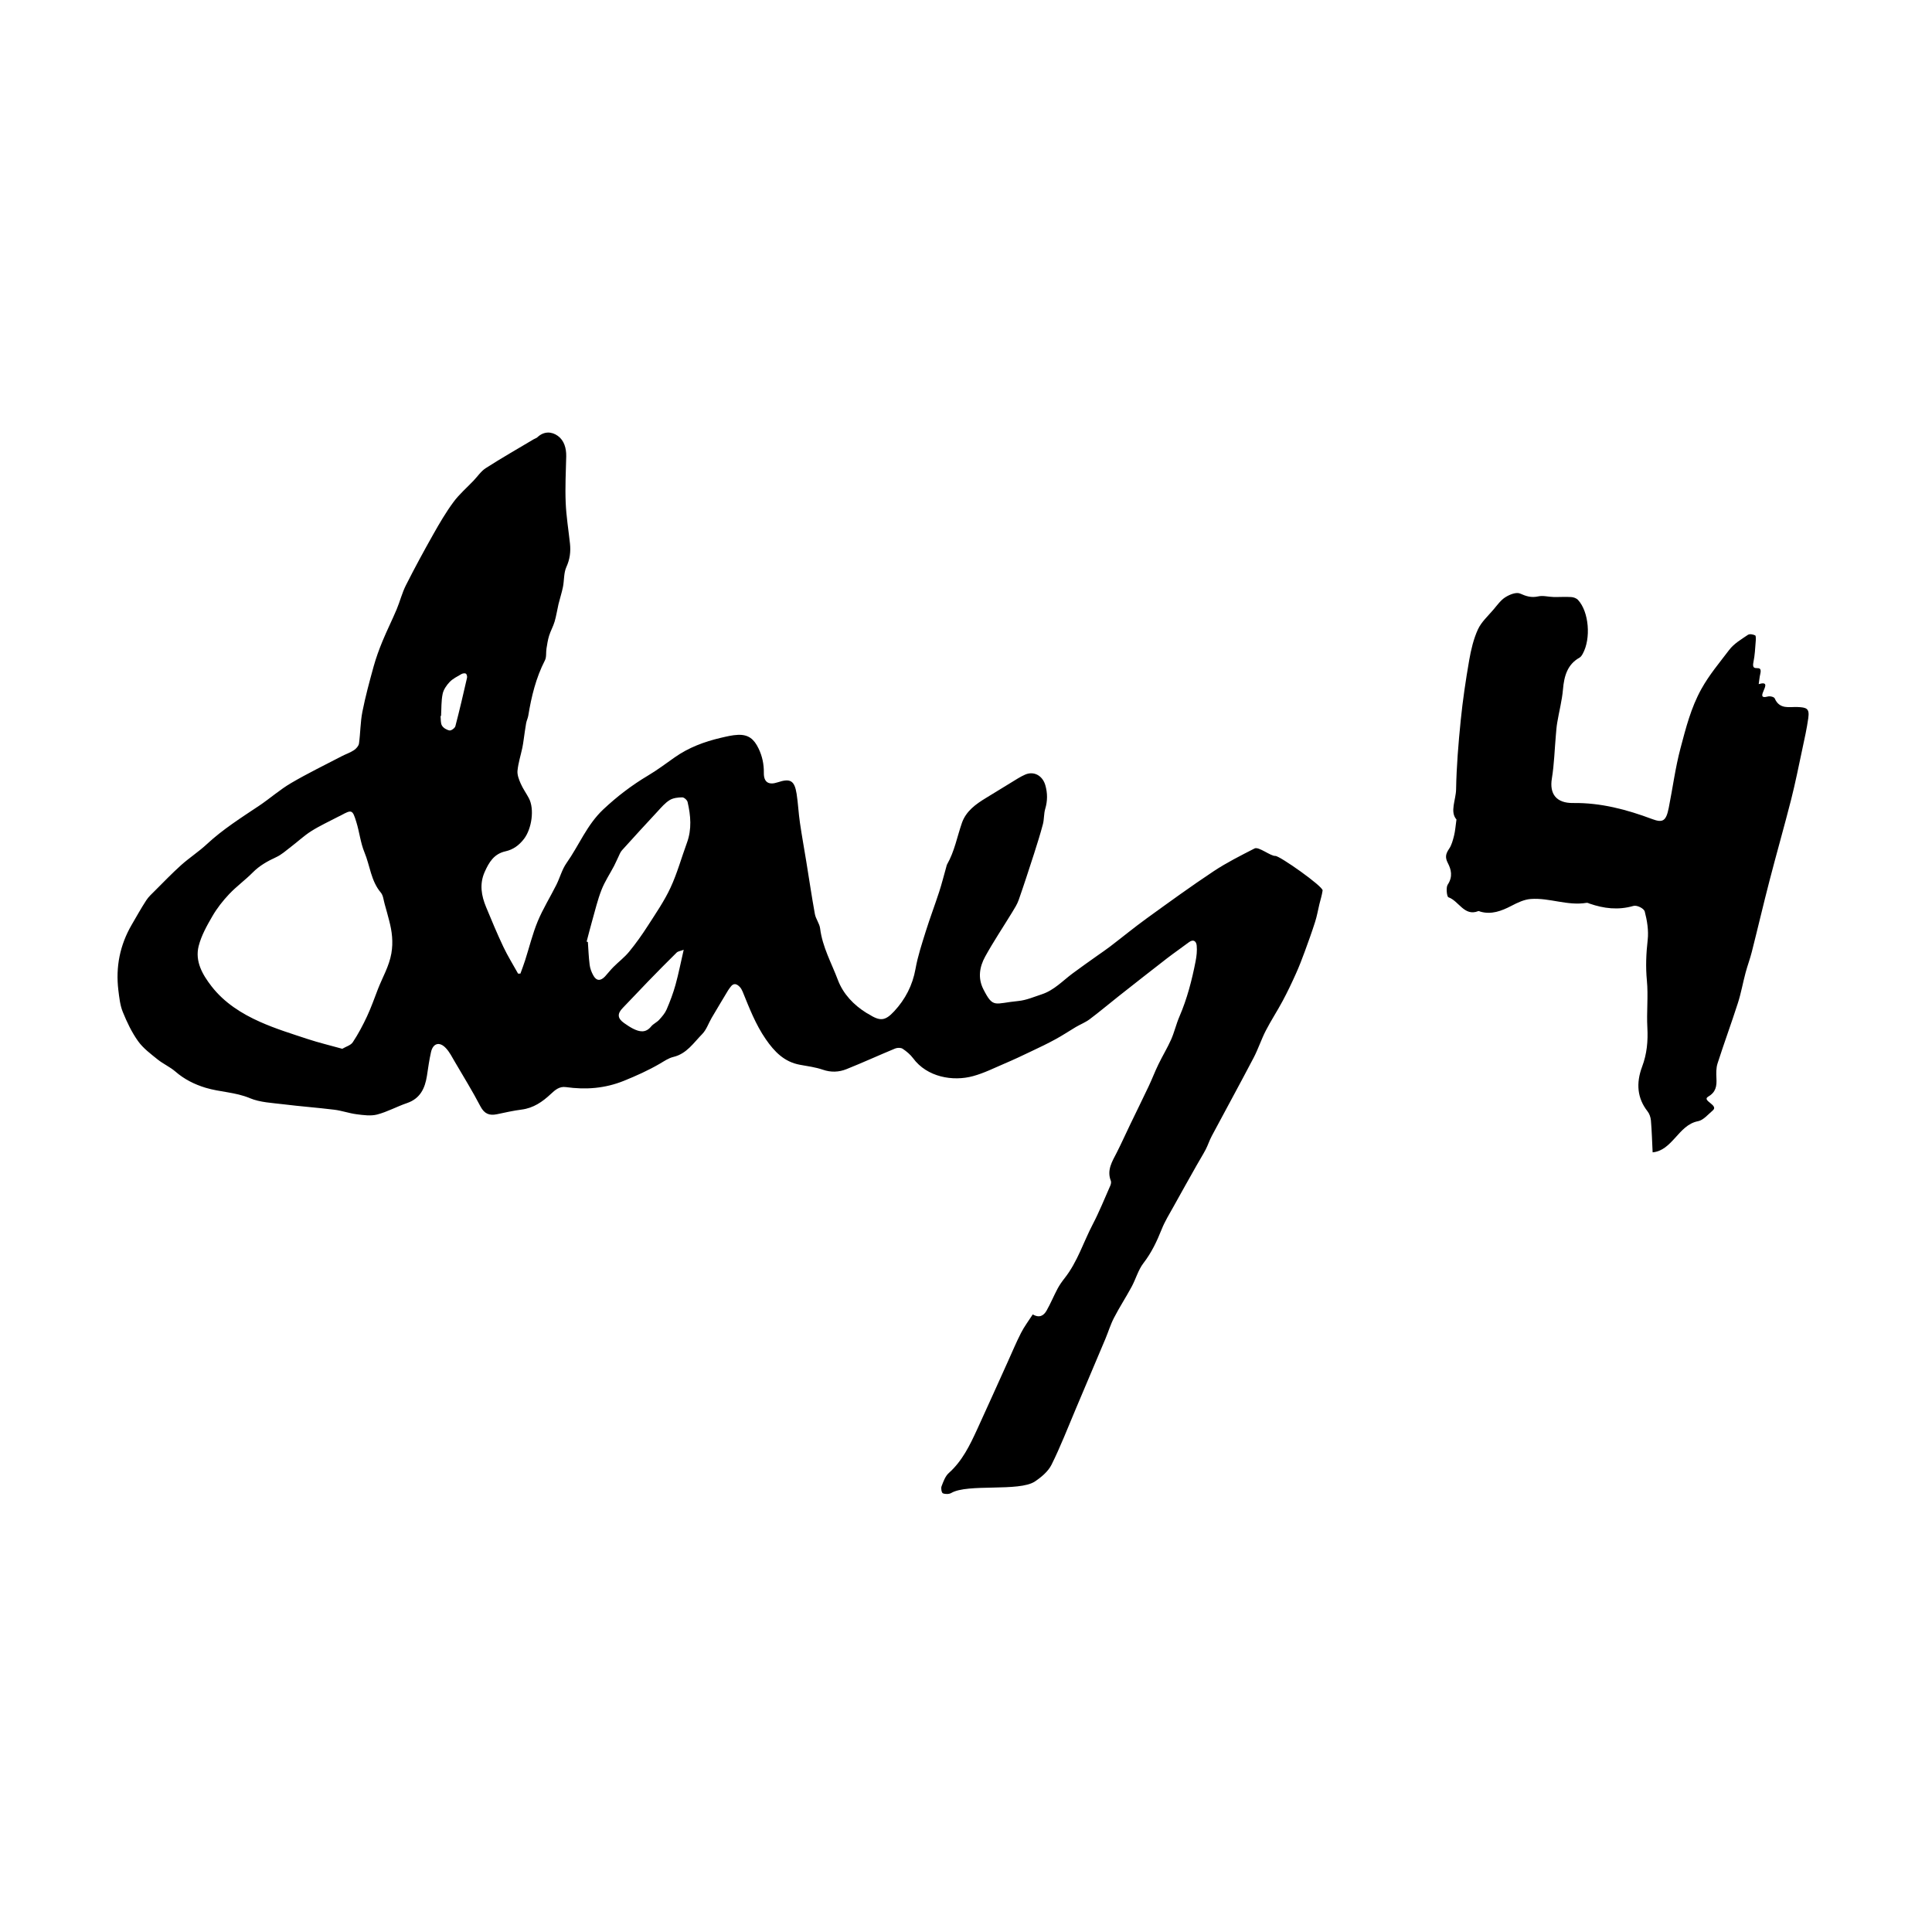
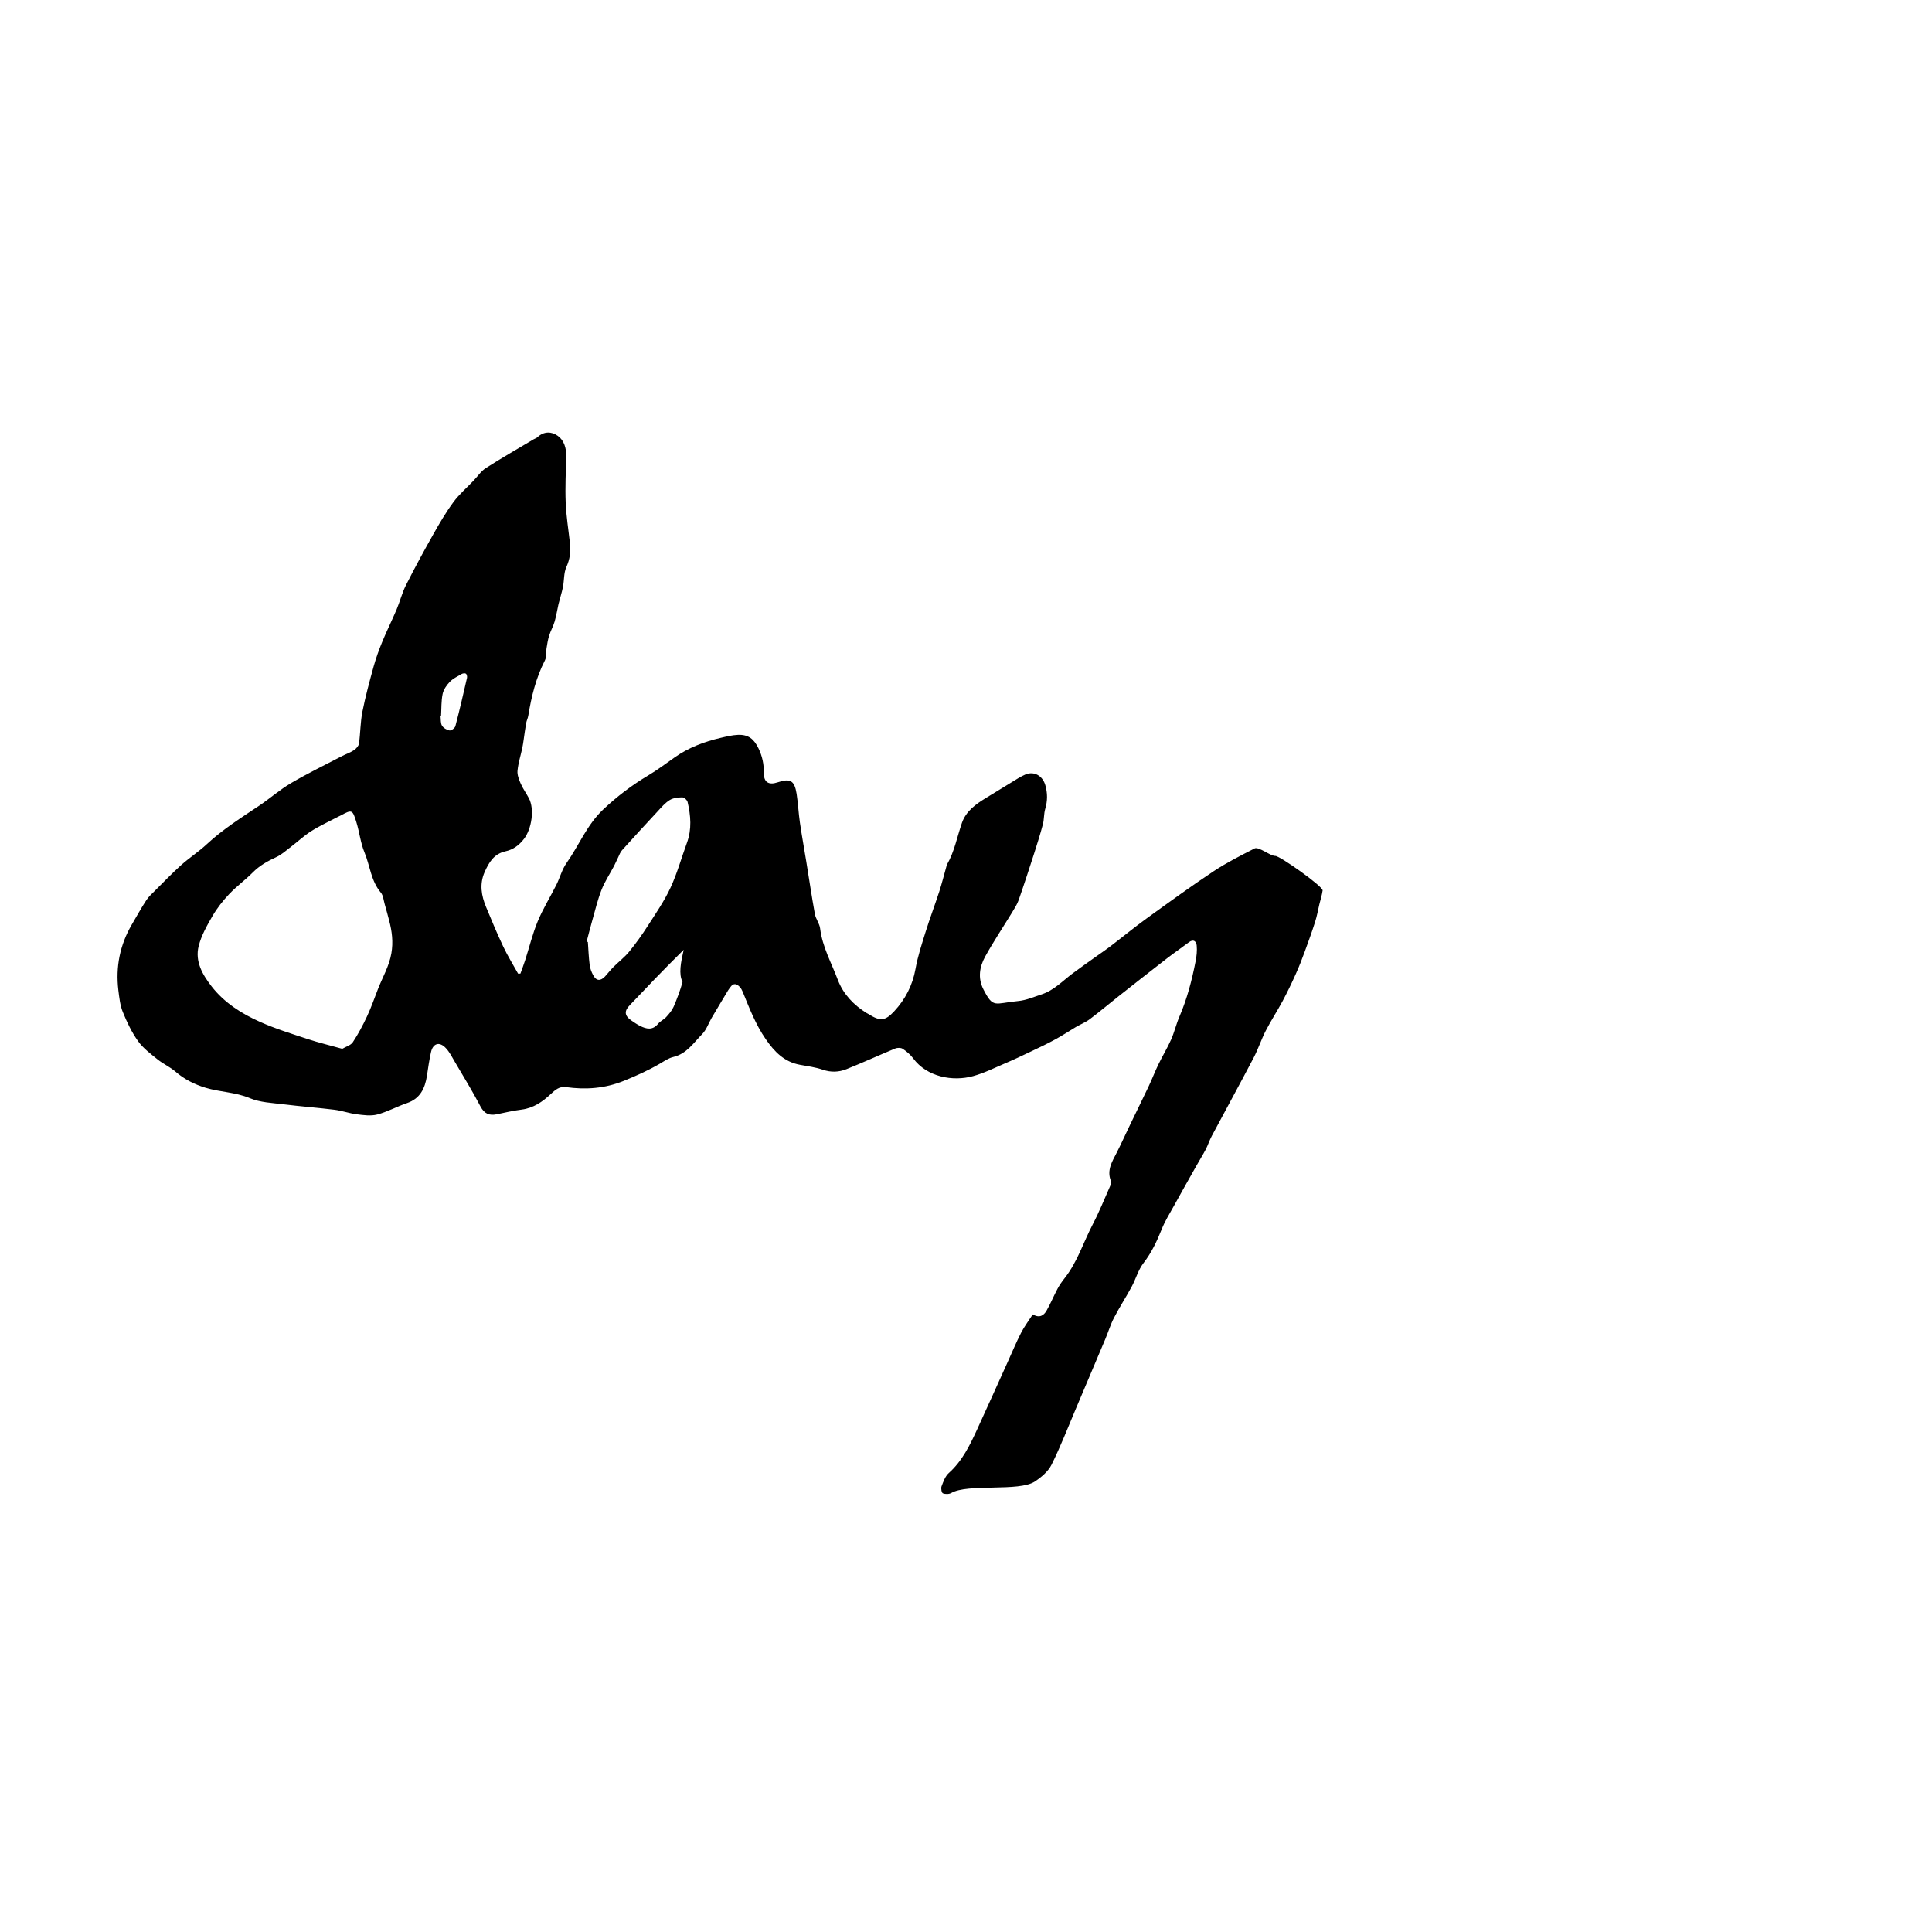
<svg xmlns="http://www.w3.org/2000/svg" version="1.1" id="Layer_1" x="0px" y="0px" viewBox="0 0 100 100" style="enable-background:new 0 0 100 100;" xml:space="preserve">
-   <path style="fill-rule:evenodd;clip-rule:evenodd;" d="M53.456,68.033c0.348,0.208,0.568,0.056,0.711-0.189  c0.21-0.368,0.372-0.764,0.57-1.137c0.104-0.197,0.236-0.381,0.374-0.557c0.658-0.836,0.966-1.854,1.449-2.779  c0.339-0.648,0.611-1.33,0.908-1.999c0.032-0.075,0.057-0.181,0.03-0.249c-0.222-0.563,0.072-1.008,0.31-1.475  c0.239-0.472,0.455-0.955,0.685-1.432c0.319-0.664,0.646-1.321,0.96-1.986c0.179-0.377,0.325-0.768,0.508-1.142  c0.209-0.433,0.462-0.845,0.656-1.281c0.171-0.388,0.265-0.809,0.433-1.196c0.395-0.917,0.643-1.875,0.833-2.85  c0.053-0.268,0.084-0.549,0.058-0.819c-0.02-0.216-0.164-0.352-0.406-0.17c-0.374,0.283-0.762,0.547-1.132,0.833  c-0.841,0.651-1.677,1.308-2.511,1.966c-0.5,0.394-0.984,0.805-1.492,1.186c-0.217,0.162-0.479,0.264-0.715,0.402  c-0.352,0.209-0.691,0.438-1.051,0.632c-0.408,0.224-0.83,0.425-1.252,0.624c-0.458,0.221-0.921,0.438-1.389,0.637  c-0.536,0.23-1.065,0.494-1.624,0.647c-1.05,0.29-2.389,0.052-3.108-0.926c-0.143-0.192-0.339-0.356-0.54-0.489  c-0.095-0.062-0.275-0.059-0.387-0.013c-0.846,0.35-1.676,0.731-2.523,1.069c-0.39,0.155-0.797,0.174-1.221,0.028  c-0.379-0.13-0.785-0.182-1.184-0.255c-0.812-0.148-1.318-0.672-1.769-1.324c-0.528-0.765-0.853-1.615-1.198-2.463  c-0.037-0.088-0.086-0.178-0.15-0.244c-0.155-0.161-0.32-0.219-0.477,0.003c-0.044,0.061-0.093,0.12-0.131,0.184  c-0.282,0.471-0.566,0.94-0.844,1.414c-0.163,0.279-0.269,0.612-0.487,0.836c-0.447,0.452-0.803,1.023-1.495,1.188  c-0.251,0.059-0.481,0.221-0.711,0.355c-0.593,0.344-1.211,0.622-1.851,0.881c-0.986,0.398-1.976,0.469-3.005,0.325  c-0.335-0.047-0.557,0.151-0.781,0.36c-0.429,0.402-0.896,0.726-1.508,0.804c-0.43,0.054-0.854,0.153-1.278,0.241  c-0.393,0.081-0.65-0.02-0.854-0.408c-0.409-0.784-0.876-1.539-1.323-2.303c-0.144-0.244-0.273-0.509-0.467-0.713  c-0.326-0.35-0.664-0.254-0.768,0.207c-0.092,0.404-0.148,0.818-0.211,1.23c-0.102,0.648-0.348,1.176-1.033,1.41  c-0.521,0.178-1.014,0.453-1.545,0.592c-0.329,0.085-0.711,0.031-1.06-0.014c-0.39-0.049-0.769-0.188-1.158-0.235  c-0.872-0.108-1.75-0.171-2.622-0.28c-0.59-0.073-1.218-0.095-1.753-0.32c-0.745-0.313-1.54-0.31-2.288-0.537  c-0.576-0.175-1.103-0.439-1.563-0.84c-0.278-0.239-0.628-0.393-0.914-0.622c-0.36-0.291-0.749-0.578-1.014-0.948  c-0.329-0.46-0.58-0.988-0.793-1.515c-0.142-0.349-0.181-0.745-0.229-1.126c-0.145-1.203,0.08-2.335,0.691-3.386  c0.247-0.423,0.485-0.852,0.751-1.261c0.118-0.184,0.287-0.337,0.445-0.494c0.451-0.45,0.893-0.91,1.366-1.335  c0.425-0.38,0.91-0.692,1.327-1.081c0.831-0.773,1.785-1.372,2.722-2c0.555-0.373,1.062-0.825,1.638-1.162  c0.853-0.5,1.747-0.934,2.626-1.392c0.208-0.108,0.436-0.182,0.629-0.311c0.115-0.077,0.242-0.218,0.26-0.344  c0.076-0.547,0.07-1.107,0.177-1.647c0.156-0.789,0.368-1.568,0.582-2.345c0.123-0.44,0.28-0.874,0.454-1.295  c0.23-0.559,0.502-1.1,0.737-1.658c0.172-0.409,0.278-0.849,0.477-1.243c0.451-0.894,0.929-1.775,1.422-2.648  c0.32-0.568,0.653-1.136,1.041-1.662c0.298-0.405,0.691-0.741,1.04-1.108c0.211-0.221,0.387-0.492,0.636-0.651  c0.812-0.519,1.648-0.999,2.476-1.491c0.063-0.039,0.144-0.057,0.195-0.107c0.336-0.317,0.735-0.3,1.057-0.068  c0.325,0.235,0.44,0.637,0.433,1.056c-0.019,0.797-0.061,1.595-0.028,2.39c0.028,0.712,0.146,1.419,0.222,2.128  c0.045,0.421-0.004,0.812-0.187,1.214c-0.139,0.308-0.108,0.69-0.177,1.034c-0.06,0.297-0.157,0.586-0.229,0.882  c-0.07,0.3-0.114,0.609-0.201,0.904c-0.073,0.251-0.207,0.482-0.285,0.731c-0.067,0.217-0.102,0.444-0.137,0.668  c-0.033,0.204,0.008,0.442-0.082,0.613c-0.464,0.904-0.698,1.869-0.86,2.86c-0.022,0.135-0.089,0.262-0.112,0.396  c-0.05,0.274-0.082,0.552-0.124,0.828c-0.022,0.146-0.04,0.293-0.071,0.437c-0.085,0.397-0.211,0.788-0.251,1.188  c-0.021,0.217,0.075,0.46,0.167,0.67c0.114,0.261,0.286,0.499,0.421,0.753c0.303,0.57,0.144,1.592-0.252,2.107  c-0.258,0.336-0.566,0.556-0.955,0.642c-0.601,0.133-0.857,0.569-1.083,1.076c-0.274,0.624-0.168,1.222,0.077,1.813  c0.286,0.691,0.573,1.382,0.893,2.057c0.226,0.476,0.506,0.924,0.762,1.386c0.04,0,0.082-0.002,0.121-0.002  c0.083-0.23,0.171-0.459,0.245-0.692c0.215-0.67,0.381-1.36,0.648-2.007c0.271-0.653,0.649-1.26,0.967-1.894  c0.186-0.371,0.291-0.794,0.526-1.127c0.646-0.914,1.054-1.979,1.901-2.776c0.718-0.675,1.482-1.257,2.322-1.757  c0.475-0.282,0.919-0.617,1.371-0.935c0.725-0.512,1.539-0.816,2.396-1.016c0.29-0.067,0.586-0.141,0.881-0.153  c0.545-0.023,0.833,0.215,1.069,0.705c0.195,0.406,0.279,0.812,0.274,1.262c-0.008,0.488,0.25,0.646,0.716,0.49  c0.654-0.217,0.87-0.097,0.981,0.598c0.076,0.492,0.098,0.993,0.17,1.487c0.097,0.67,0.22,1.337,0.328,2.005  c0.149,0.91,0.282,1.824,0.447,2.73c0.048,0.256,0.24,0.489,0.271,0.745c0.118,0.956,0.59,1.79,0.92,2.667  c0.274,0.723,0.815,1.294,1.488,1.71c0.026,0.016,0.059,0.027,0.085,0.045c0.6,0.381,0.859,0.385,1.344-0.14  c0.57-0.615,0.948-1.339,1.1-2.19c0.117-0.657,0.331-1.3,0.53-1.94c0.217-0.691,0.474-1.369,0.698-2.057  c0.134-0.415,0.24-0.839,0.359-1.259c0.017-0.05,0.022-0.106,0.047-0.152c0.386-0.673,0.52-1.436,0.771-2.156  c0.213-0.6,0.708-0.958,1.23-1.276c0.445-0.271,0.887-0.547,1.333-0.816c0.233-0.141,0.464-0.296,0.713-0.403  c0.459-0.195,0.899,0.064,1.038,0.55c0.119,0.417,0.118,0.812-0.005,1.227c-0.075,0.253-0.052,0.534-0.119,0.79  c-0.135,0.513-0.296,1.02-0.457,1.525c-0.259,0.8-0.517,1.599-0.794,2.391c-0.079,0.229-0.215,0.44-0.343,0.65  c-0.466,0.764-0.965,1.509-1.397,2.292c-0.288,0.526-0.387,1.105-0.091,1.688c0.515,1.012,0.57,0.726,1.806,0.608  c0.414-0.039,0.817-0.216,1.22-0.348c0.631-0.208,1.077-0.695,1.59-1.078c0.425-0.318,0.861-0.62,1.293-0.929  c0.216-0.154,0.438-0.301,0.647-0.462c0.634-0.483,1.248-0.989,1.893-1.456c1.145-0.828,2.29-1.661,3.468-2.443  c0.671-0.445,1.4-0.811,2.12-1.18c0.216-0.11,0.826,0.4,1.075,0.387c0.221-0.013,2.477,1.58,2.447,1.788  c-0.034,0.239-0.108,0.474-0.167,0.71c-0.072,0.306-0.126,0.619-0.222,0.917c-0.165,0.517-0.348,1.029-0.536,1.538  c-0.142,0.387-0.289,0.771-0.459,1.146c-0.212,0.475-0.437,0.946-0.683,1.405c-0.278,0.521-0.606,1.018-0.876,1.543  c-0.232,0.453-0.39,0.943-0.625,1.394c-0.711,1.358-1.448,2.702-2.17,4.056c-0.12,0.225-0.197,0.473-0.314,0.699  c-0.143,0.271-0.307,0.532-0.458,0.8c-0.402,0.714-0.806,1.426-1.201,2.143c-0.216,0.389-0.454,0.771-0.618,1.184  c-0.248,0.621-0.526,1.211-0.942,1.75c-0.273,0.354-0.396,0.822-0.613,1.225c-0.292,0.541-0.63,1.059-0.912,1.605  c-0.181,0.346-0.295,0.729-0.446,1.09c-0.508,1.209-1.021,2.417-1.532,3.624c-0.411,0.968-0.789,1.954-1.258,2.894  c-0.173,0.348-0.525,0.643-0.861,0.867c-0.812,0.545-3.487,0.098-4.329,0.596c-0.114,0.066-0.312,0.067-0.434,0.016  c-0.066-0.03-0.107-0.258-0.068-0.361c0.093-0.242,0.19-0.523,0.375-0.688c0.699-0.625,1.09-1.438,1.469-2.262  c0.533-1.16,1.055-2.328,1.581-3.49c0.228-0.502,0.438-1.01,0.689-1.501C53.015,68.664,53.239,68.369,53.456,68.033z M17.716,54.285  c0.193-0.115,0.441-0.18,0.545-0.34c0.281-0.424,0.521-0.877,0.737-1.34c0.215-0.46,0.383-0.943,0.567-1.418  c0.238-0.61,0.576-1.173,0.692-1.839c0.102-0.589,0.034-1.138-0.113-1.695c-0.076-0.287-0.15-0.573-0.233-0.856  c-0.058-0.203-0.074-0.447-0.199-0.596c-0.515-0.607-0.56-1.396-0.849-2.088c-0.204-0.493-0.258-1.048-0.419-1.564  c-0.2-0.653-0.233-0.653-0.816-0.336c-0.039,0.021-0.078,0.036-0.116,0.056c-0.469,0.247-0.955,0.468-1.401,0.75  c-0.377,0.237-0.704,0.55-1.062,0.82c-0.243,0.187-0.482,0.403-0.757,0.529c-0.447,0.206-0.859,0.436-1.211,0.792  c-0.387,0.391-0.841,0.718-1.219,1.118c-0.326,0.345-0.628,0.728-0.865,1.137c-0.286,0.492-0.577,1.01-0.715,1.555  c-0.198,0.792,0.199,1.477,0.671,2.086c0.658,0.845,1.548,1.409,2.505,1.835c0.796,0.356,1.636,0.615,2.466,0.889  C16.496,53.969,17.087,54.109,17.716,54.285z M30.364,48.738c0.021,0.007,0.042,0.013,0.064,0.02c0.028,0.394,0.042,0.79,0.092,1.18  c0.023,0.186,0.093,0.375,0.184,0.54c0.159,0.298,0.374,0.313,0.61,0.065c0.149-0.161,0.283-0.339,0.439-0.494  c0.266-0.267,0.574-0.498,0.811-0.789c0.349-0.425,0.671-0.879,0.968-1.342c0.412-0.642,0.851-1.277,1.171-1.966  c0.348-0.746,0.568-1.554,0.853-2.331c0.257-0.7,0.197-1.405,0.034-2.107c-0.022-0.102-0.181-0.244-0.276-0.243  c-0.22,0.002-0.471,0.03-0.651,0.141c-0.236,0.145-0.428,0.371-0.619,0.579c-0.622,0.667-1.237,1.34-1.848,2.017  c-0.09,0.1-0.138,0.236-0.197,0.36c-0.075,0.15-0.139,0.306-0.216,0.454c-0.217,0.413-0.481,0.806-0.649,1.237  c-0.205,0.521-0.332,1.073-0.487,1.614C30.547,48.026,30.458,48.383,30.364,48.738z M35.388,49.161  c-0.169,0.064-0.294,0.076-0.363,0.143c-0.504,0.496-1,1-1.493,1.508c-0.435,0.447-0.857,0.908-1.294,1.354  c-0.296,0.3-0.285,0.542,0.066,0.788c0.148,0.104,0.3,0.207,0.461,0.289c0.333,0.167,0.653,0.238,0.938-0.113  c0.112-0.137,0.296-0.214,0.416-0.346c0.148-0.162,0.299-0.336,0.384-0.532c0.18-0.416,0.341-0.845,0.462-1.28  C35.121,50.409,35.233,49.834,35.388,49.161z M22.829,37.061c-0.01,0.001-0.019,0.001-0.027,0.001  c0.021,0.168-0.004,0.362,0.074,0.495c0.073,0.123,0.249,0.228,0.393,0.251c0.091,0.014,0.275-0.122,0.301-0.22  c0.218-0.831,0.411-1.668,0.603-2.505c0.016-0.067-0.014-0.188-0.061-0.216c-0.056-0.033-0.168-0.013-0.232,0.025  c-0.21,0.124-0.441,0.235-0.606,0.407c-0.161,0.169-0.317,0.395-0.363,0.617C22.834,36.289,22.852,36.679,22.829,37.061z" />
+   <path style="fill-rule:evenodd;clip-rule:evenodd;" d="M53.456,68.033c0.348,0.208,0.568,0.056,0.711-0.189  c0.21-0.368,0.372-0.764,0.57-1.137c0.104-0.197,0.236-0.381,0.374-0.557c0.658-0.836,0.966-1.854,1.449-2.779  c0.339-0.648,0.611-1.33,0.908-1.999c0.032-0.075,0.057-0.181,0.03-0.249c-0.222-0.563,0.072-1.008,0.31-1.475  c0.239-0.472,0.455-0.955,0.685-1.432c0.319-0.664,0.646-1.321,0.96-1.986c0.179-0.377,0.325-0.768,0.508-1.142  c0.209-0.433,0.462-0.845,0.656-1.281c0.171-0.388,0.265-0.809,0.433-1.196c0.395-0.917,0.643-1.875,0.833-2.85  c0.053-0.268,0.084-0.549,0.058-0.819c-0.02-0.216-0.164-0.352-0.406-0.17c-0.374,0.283-0.762,0.547-1.132,0.833  c-0.841,0.651-1.677,1.308-2.511,1.966c-0.5,0.394-0.984,0.805-1.492,1.186c-0.217,0.162-0.479,0.264-0.715,0.402  c-0.352,0.209-0.691,0.438-1.051,0.632c-0.408,0.224-0.83,0.425-1.252,0.624c-0.458,0.221-0.921,0.438-1.389,0.637  c-0.536,0.23-1.065,0.494-1.624,0.647c-1.05,0.29-2.389,0.052-3.108-0.926c-0.143-0.192-0.339-0.356-0.54-0.489  c-0.095-0.062-0.275-0.059-0.387-0.013c-0.846,0.35-1.676,0.731-2.523,1.069c-0.39,0.155-0.797,0.174-1.221,0.028  c-0.379-0.13-0.785-0.182-1.184-0.255c-0.812-0.148-1.318-0.672-1.769-1.324c-0.528-0.765-0.853-1.615-1.198-2.463  c-0.037-0.088-0.086-0.178-0.15-0.244c-0.155-0.161-0.32-0.219-0.477,0.003c-0.044,0.061-0.093,0.12-0.131,0.184  c-0.282,0.471-0.566,0.94-0.844,1.414c-0.163,0.279-0.269,0.612-0.487,0.836c-0.447,0.452-0.803,1.023-1.495,1.188  c-0.251,0.059-0.481,0.221-0.711,0.355c-0.593,0.344-1.211,0.622-1.851,0.881c-0.986,0.398-1.976,0.469-3.005,0.325  c-0.335-0.047-0.557,0.151-0.781,0.36c-0.429,0.402-0.896,0.726-1.508,0.804c-0.43,0.054-0.854,0.153-1.278,0.241  c-0.393,0.081-0.65-0.02-0.854-0.408c-0.409-0.784-0.876-1.539-1.323-2.303c-0.144-0.244-0.273-0.509-0.467-0.713  c-0.326-0.35-0.664-0.254-0.768,0.207c-0.092,0.404-0.148,0.818-0.211,1.23c-0.102,0.648-0.348,1.176-1.033,1.41  c-0.521,0.178-1.014,0.453-1.545,0.592c-0.329,0.085-0.711,0.031-1.06-0.014c-0.39-0.049-0.769-0.188-1.158-0.235  c-0.872-0.108-1.75-0.171-2.622-0.28c-0.59-0.073-1.218-0.095-1.753-0.32c-0.745-0.313-1.54-0.31-2.288-0.537  c-0.576-0.175-1.103-0.439-1.563-0.84c-0.278-0.239-0.628-0.393-0.914-0.622c-0.36-0.291-0.749-0.578-1.014-0.948  c-0.329-0.46-0.58-0.988-0.793-1.515c-0.142-0.349-0.181-0.745-0.229-1.126c-0.145-1.203,0.08-2.335,0.691-3.386  c0.247-0.423,0.485-0.852,0.751-1.261c0.118-0.184,0.287-0.337,0.445-0.494c0.451-0.45,0.893-0.91,1.366-1.335  c0.425-0.38,0.91-0.692,1.327-1.081c0.831-0.773,1.785-1.372,2.722-2c0.555-0.373,1.062-0.825,1.638-1.162  c0.853-0.5,1.747-0.934,2.626-1.392c0.208-0.108,0.436-0.182,0.629-0.311c0.115-0.077,0.242-0.218,0.26-0.344  c0.076-0.547,0.07-1.107,0.177-1.647c0.156-0.789,0.368-1.568,0.582-2.345c0.123-0.44,0.28-0.874,0.454-1.295  c0.23-0.559,0.502-1.1,0.737-1.658c0.172-0.409,0.278-0.849,0.477-1.243c0.451-0.894,0.929-1.775,1.422-2.648  c0.32-0.568,0.653-1.136,1.041-1.662c0.298-0.405,0.691-0.741,1.04-1.108c0.211-0.221,0.387-0.492,0.636-0.651  c0.812-0.519,1.648-0.999,2.476-1.491c0.063-0.039,0.144-0.057,0.195-0.107c0.336-0.317,0.735-0.3,1.057-0.068  c0.325,0.235,0.44,0.637,0.433,1.056c-0.019,0.797-0.061,1.595-0.028,2.39c0.028,0.712,0.146,1.419,0.222,2.128  c0.045,0.421-0.004,0.812-0.187,1.214c-0.139,0.308-0.108,0.69-0.177,1.034c-0.06,0.297-0.157,0.586-0.229,0.882  c-0.07,0.3-0.114,0.609-0.201,0.904c-0.073,0.251-0.207,0.482-0.285,0.731c-0.067,0.217-0.102,0.444-0.137,0.668  c-0.033,0.204,0.008,0.442-0.082,0.613c-0.464,0.904-0.698,1.869-0.86,2.86c-0.022,0.135-0.089,0.262-0.112,0.396  c-0.05,0.274-0.082,0.552-0.124,0.828c-0.022,0.146-0.04,0.293-0.071,0.437c-0.085,0.397-0.211,0.788-0.251,1.188  c-0.021,0.217,0.075,0.46,0.167,0.67c0.114,0.261,0.286,0.499,0.421,0.753c0.303,0.57,0.144,1.592-0.252,2.107  c-0.258,0.336-0.566,0.556-0.955,0.642c-0.601,0.133-0.857,0.569-1.083,1.076c-0.274,0.624-0.168,1.222,0.077,1.813  c0.286,0.691,0.573,1.382,0.893,2.057c0.226,0.476,0.506,0.924,0.762,1.386c0.04,0,0.082-0.002,0.121-0.002  c0.083-0.23,0.171-0.459,0.245-0.692c0.215-0.67,0.381-1.36,0.648-2.007c0.271-0.653,0.649-1.26,0.967-1.894  c0.186-0.371,0.291-0.794,0.526-1.127c0.646-0.914,1.054-1.979,1.901-2.776c0.718-0.675,1.482-1.257,2.322-1.757  c0.475-0.282,0.919-0.617,1.371-0.935c0.725-0.512,1.539-0.816,2.396-1.016c0.29-0.067,0.586-0.141,0.881-0.153  c0.545-0.023,0.833,0.215,1.069,0.705c0.195,0.406,0.279,0.812,0.274,1.262c-0.008,0.488,0.25,0.646,0.716,0.49  c0.654-0.217,0.87-0.097,0.981,0.598c0.076,0.492,0.098,0.993,0.17,1.487c0.097,0.67,0.22,1.337,0.328,2.005  c0.149,0.91,0.282,1.824,0.447,2.73c0.048,0.256,0.24,0.489,0.271,0.745c0.118,0.956,0.59,1.79,0.92,2.667  c0.274,0.723,0.815,1.294,1.488,1.71c0.026,0.016,0.059,0.027,0.085,0.045c0.6,0.381,0.859,0.385,1.344-0.14  c0.57-0.615,0.948-1.339,1.1-2.19c0.117-0.657,0.331-1.3,0.53-1.94c0.217-0.691,0.474-1.369,0.698-2.057  c0.134-0.415,0.24-0.839,0.359-1.259c0.017-0.05,0.022-0.106,0.047-0.152c0.386-0.673,0.52-1.436,0.771-2.156  c0.213-0.6,0.708-0.958,1.23-1.276c0.445-0.271,0.887-0.547,1.333-0.816c0.233-0.141,0.464-0.296,0.713-0.403  c0.459-0.195,0.899,0.064,1.038,0.55c0.119,0.417,0.118,0.812-0.005,1.227c-0.075,0.253-0.052,0.534-0.119,0.79  c-0.135,0.513-0.296,1.02-0.457,1.525c-0.259,0.8-0.517,1.599-0.794,2.391c-0.079,0.229-0.215,0.44-0.343,0.65  c-0.466,0.764-0.965,1.509-1.397,2.292c-0.288,0.526-0.387,1.105-0.091,1.688c0.515,1.012,0.57,0.726,1.806,0.608  c0.414-0.039,0.817-0.216,1.22-0.348c0.631-0.208,1.077-0.695,1.59-1.078c0.425-0.318,0.861-0.62,1.293-0.929  c0.216-0.154,0.438-0.301,0.647-0.462c0.634-0.483,1.248-0.989,1.893-1.456c1.145-0.828,2.29-1.661,3.468-2.443  c0.671-0.445,1.4-0.811,2.12-1.18c0.216-0.11,0.826,0.4,1.075,0.387c0.221-0.013,2.477,1.58,2.447,1.788  c-0.034,0.239-0.108,0.474-0.167,0.71c-0.072,0.306-0.126,0.619-0.222,0.917c-0.165,0.517-0.348,1.029-0.536,1.538  c-0.142,0.387-0.289,0.771-0.459,1.146c-0.212,0.475-0.437,0.946-0.683,1.405c-0.278,0.521-0.606,1.018-0.876,1.543  c-0.232,0.453-0.39,0.943-0.625,1.394c-0.711,1.358-1.448,2.702-2.17,4.056c-0.12,0.225-0.197,0.473-0.314,0.699  c-0.143,0.271-0.307,0.532-0.458,0.8c-0.402,0.714-0.806,1.426-1.201,2.143c-0.216,0.389-0.454,0.771-0.618,1.184  c-0.248,0.621-0.526,1.211-0.942,1.75c-0.273,0.354-0.396,0.822-0.613,1.225c-0.292,0.541-0.63,1.059-0.912,1.605  c-0.181,0.346-0.295,0.729-0.446,1.09c-0.508,1.209-1.021,2.417-1.532,3.624c-0.411,0.968-0.789,1.954-1.258,2.894  c-0.173,0.348-0.525,0.643-0.861,0.867c-0.812,0.545-3.487,0.098-4.329,0.596c-0.114,0.066-0.312,0.067-0.434,0.016  c-0.066-0.03-0.107-0.258-0.068-0.361c0.093-0.242,0.19-0.523,0.375-0.688c0.699-0.625,1.09-1.438,1.469-2.262  c0.533-1.16,1.055-2.328,1.581-3.49c0.228-0.502,0.438-1.01,0.689-1.501C53.015,68.664,53.239,68.369,53.456,68.033z M17.716,54.285  c0.193-0.115,0.441-0.18,0.545-0.34c0.281-0.424,0.521-0.877,0.737-1.34c0.215-0.46,0.383-0.943,0.567-1.418  c0.238-0.61,0.576-1.173,0.692-1.839c0.102-0.589,0.034-1.138-0.113-1.695c-0.076-0.287-0.15-0.573-0.233-0.856  c-0.058-0.203-0.074-0.447-0.199-0.596c-0.515-0.607-0.56-1.396-0.849-2.088c-0.204-0.493-0.258-1.048-0.419-1.564  c-0.2-0.653-0.233-0.653-0.816-0.336c-0.039,0.021-0.078,0.036-0.116,0.056c-0.469,0.247-0.955,0.468-1.401,0.75  c-0.377,0.237-0.704,0.55-1.062,0.82c-0.243,0.187-0.482,0.403-0.757,0.529c-0.447,0.206-0.859,0.436-1.211,0.792  c-0.387,0.391-0.841,0.718-1.219,1.118c-0.326,0.345-0.628,0.728-0.865,1.137c-0.286,0.492-0.577,1.01-0.715,1.555  c-0.198,0.792,0.199,1.477,0.671,2.086c0.658,0.845,1.548,1.409,2.505,1.835c0.796,0.356,1.636,0.615,2.466,0.889  C16.496,53.969,17.087,54.109,17.716,54.285z M30.364,48.738c0.021,0.007,0.042,0.013,0.064,0.02c0.028,0.394,0.042,0.79,0.092,1.18  c0.023,0.186,0.093,0.375,0.184,0.54c0.159,0.298,0.374,0.313,0.61,0.065c0.149-0.161,0.283-0.339,0.439-0.494  c0.266-0.267,0.574-0.498,0.811-0.789c0.349-0.425,0.671-0.879,0.968-1.342c0.412-0.642,0.851-1.277,1.171-1.966  c0.348-0.746,0.568-1.554,0.853-2.331c0.257-0.7,0.197-1.405,0.034-2.107c-0.022-0.102-0.181-0.244-0.276-0.243  c-0.22,0.002-0.471,0.03-0.651,0.141c-0.236,0.145-0.428,0.371-0.619,0.579c-0.622,0.667-1.237,1.34-1.848,2.017  c-0.09,0.1-0.138,0.236-0.197,0.36c-0.075,0.15-0.139,0.306-0.216,0.454c-0.217,0.413-0.481,0.806-0.649,1.237  c-0.205,0.521-0.332,1.073-0.487,1.614C30.547,48.026,30.458,48.383,30.364,48.738z M35.388,49.161  c-0.504,0.496-1,1-1.493,1.508c-0.435,0.447-0.857,0.908-1.294,1.354  c-0.296,0.3-0.285,0.542,0.066,0.788c0.148,0.104,0.3,0.207,0.461,0.289c0.333,0.167,0.653,0.238,0.938-0.113  c0.112-0.137,0.296-0.214,0.416-0.346c0.148-0.162,0.299-0.336,0.384-0.532c0.18-0.416,0.341-0.845,0.462-1.28  C35.121,50.409,35.233,49.834,35.388,49.161z M22.829,37.061c-0.01,0.001-0.019,0.001-0.027,0.001  c0.021,0.168-0.004,0.362,0.074,0.495c0.073,0.123,0.249,0.228,0.393,0.251c0.091,0.014,0.275-0.122,0.301-0.22  c0.218-0.831,0.411-1.668,0.603-2.505c0.016-0.067-0.014-0.188-0.061-0.216c-0.056-0.033-0.168-0.013-0.232,0.025  c-0.21,0.124-0.441,0.235-0.606,0.407c-0.161,0.169-0.317,0.395-0.363,0.617C22.834,36.289,22.852,36.679,22.829,37.061z" />
  <g>
-     <path style="fill-rule:evenodd;clip-rule:evenodd;" d="M91.03,35.41c0.888-0.26-0.327,0.857,0.47,0.642   c0.115-0.031,0.325,0.014,0.361,0.101c0.25,0.583,0.77,0.425,1.174,0.442c0.468,0.021,0.633,0.066,0.562,0.572   c-0.076,0.546-0.198,1.088-0.314,1.63c-0.185,0.868-0.359,1.74-0.577,2.599c-0.356,1.398-0.754,2.785-1.115,4.182   c-0.319,1.229-0.607,2.468-0.92,3.7c-0.091,0.361-0.226,0.712-0.321,1.072c-0.14,0.519-0.231,1.052-0.396,1.563   c-0.337,1.05-0.718,2.083-1.055,3.134c-0.075,0.234-0.07,0.509-0.057,0.759c0.023,0.415-0.028,0.723-0.429,0.958   c-0.35,0.206,0.566,0.435,0.241,0.711c-0.242,0.207-0.492,0.506-0.759,0.557c-0.531,0.1-0.851,0.49-1.202,0.875   c-0.322,0.353-0.652,0.692-1.153,0.738c-0.028-0.568-0.043-1.111-0.088-1.648c-0.015-0.169-0.079-0.354-0.176-0.475   c-0.531-0.676-0.602-1.451-0.281-2.309c0.25-0.663,0.31-1.326,0.272-2.023c-0.045-0.805,0.052-1.636-0.024-2.433   c-0.068-0.708-0.04-1.393,0.041-2.106c0.055-0.488-0.03-1.007-0.152-1.47c-0.045-0.167-0.406-0.342-0.585-0.291   c-0.793,0.229-1.535,0.134-2.27-0.119c-0.051-0.018-0.104-0.05-0.155-0.041c-0.989,0.167-1.911-0.269-2.885-0.199   c-0.336,0.022-0.686,0.187-1.003,0.353c-0.525,0.275-1.045,0.463-1.603,0.304c-0.039-0.011-0.084-0.042-0.116-0.029   c-0.725,0.291-1.006-0.532-1.546-0.717c-0.081-0.028-0.132-0.508-0.038-0.649c0.281-0.422,0.179-0.794,0.008-1.124   c-0.151-0.294-0.111-0.476,0.069-0.74c0.13-0.19,0.195-0.448,0.255-0.683c0.059-0.241,0.076-0.493,0.123-0.83   c-0.352-0.398-0.029-1.012-0.019-1.558c0.021-1.188,0.12-2.385,0.24-3.576c0.104-1.039,0.259-2.077,0.438-3.11   c0.094-0.542,0.226-1.1,0.451-1.592c0.179-0.389,0.522-0.694,0.804-1.027c0.194-0.229,0.383-0.496,0.619-0.642   c0.228-0.142,0.565-0.277,0.765-0.187c0.311,0.14,0.58,0.222,0.93,0.146c0.256-0.058,0.525,0.025,0.791,0.03   c0.305,0.007,0.614-0.016,0.915,0.003c0.128,0.007,0.275,0.059,0.361,0.153c0.563,0.609,0.677,1.992,0.242,2.781   c-0.042,0.078-0.099,0.165-0.166,0.202c-0.62,0.347-0.798,0.936-0.858,1.647c-0.049,0.573-0.202,1.142-0.297,1.715   c-0.037,0.213-0.051,0.429-0.07,0.643c-0.067,0.75-0.086,1.505-0.207,2.248c-0.134,0.799,0.228,1.285,1.104,1.272   c1.43-0.019,2.775,0.339,4.09,0.832c0.545,0.204,0.719,0.104,0.855-0.582c0.206-1.031,0.341-2.081,0.61-3.093   c0.276-1.04,0.538-2.081,1.074-3.051c0.416-0.75,0.943-1.366,1.438-2.022c0.25-0.333,0.628-0.552,0.97-0.785   c0.095-0.066,0.269-0.029,0.381,0.024c0.046,0.022,0.038,0.211,0.027,0.324c-0.028,0.352-0.043,0.71-0.116,1.055   c-0.132,0.623,0.501,0.011,0.351,0.63C91.074,35.038,91.064,35.186,91.03,35.41z" />
-   </g>
+     </g>
</svg>